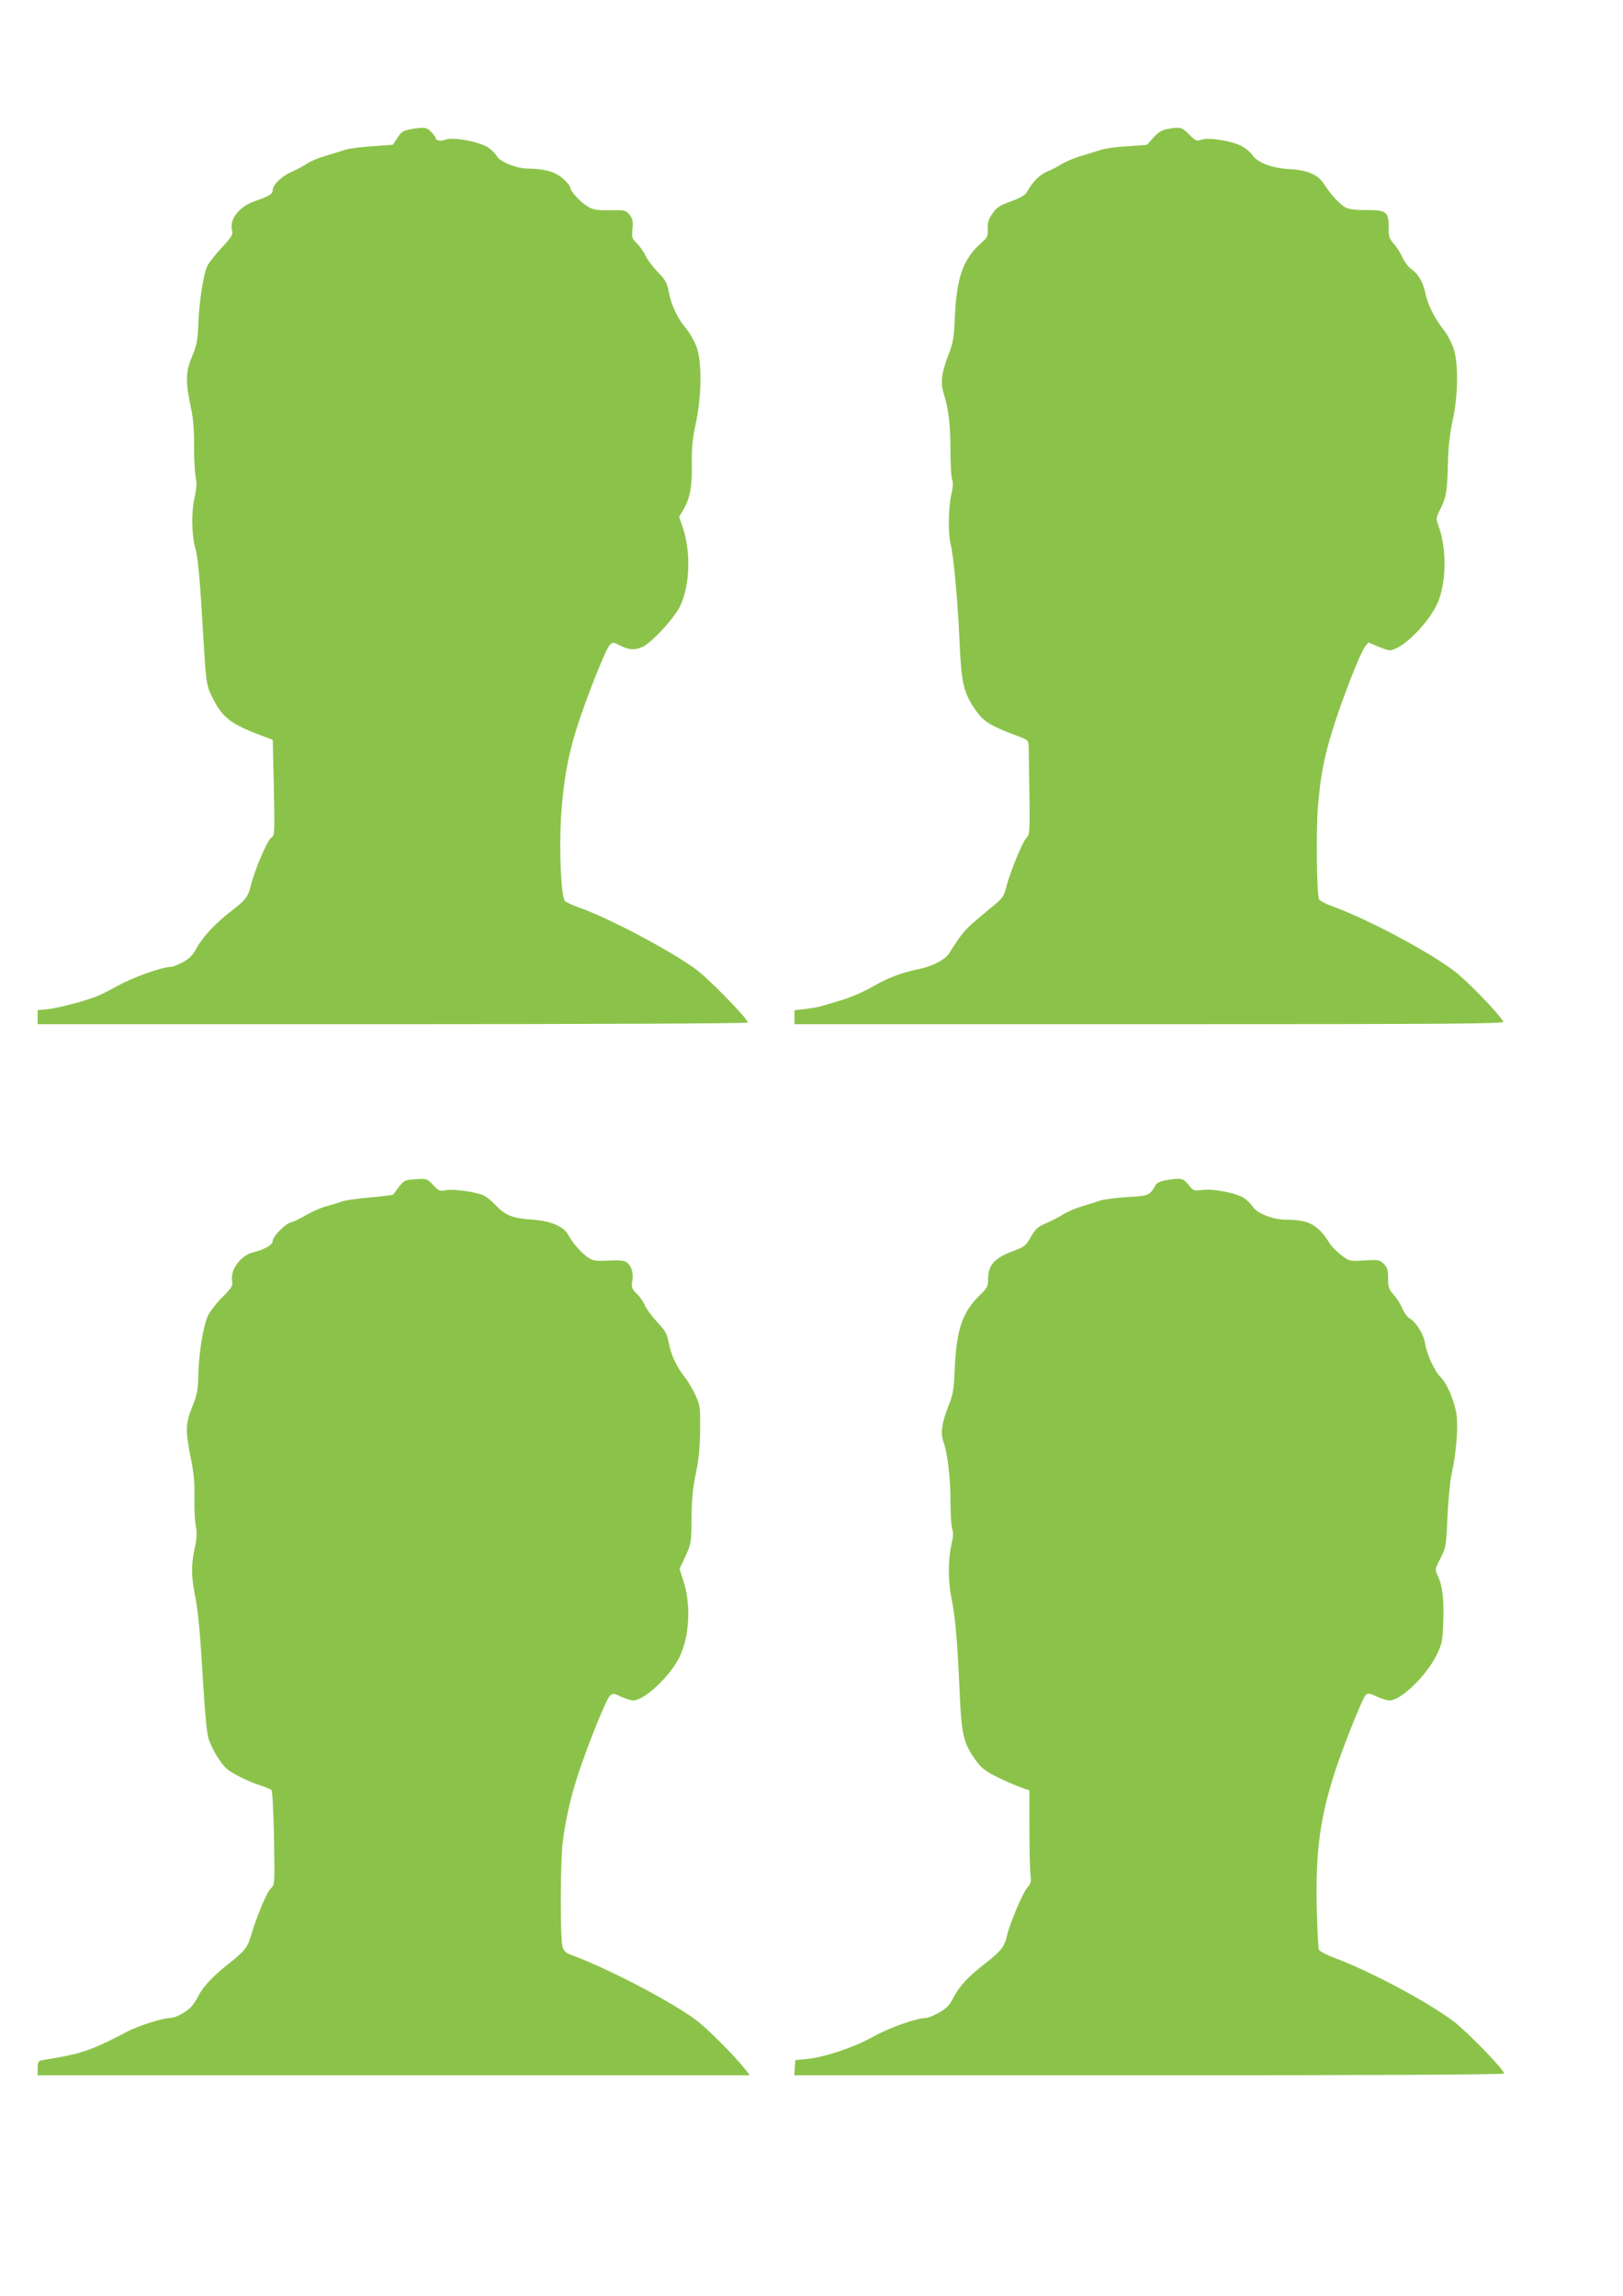
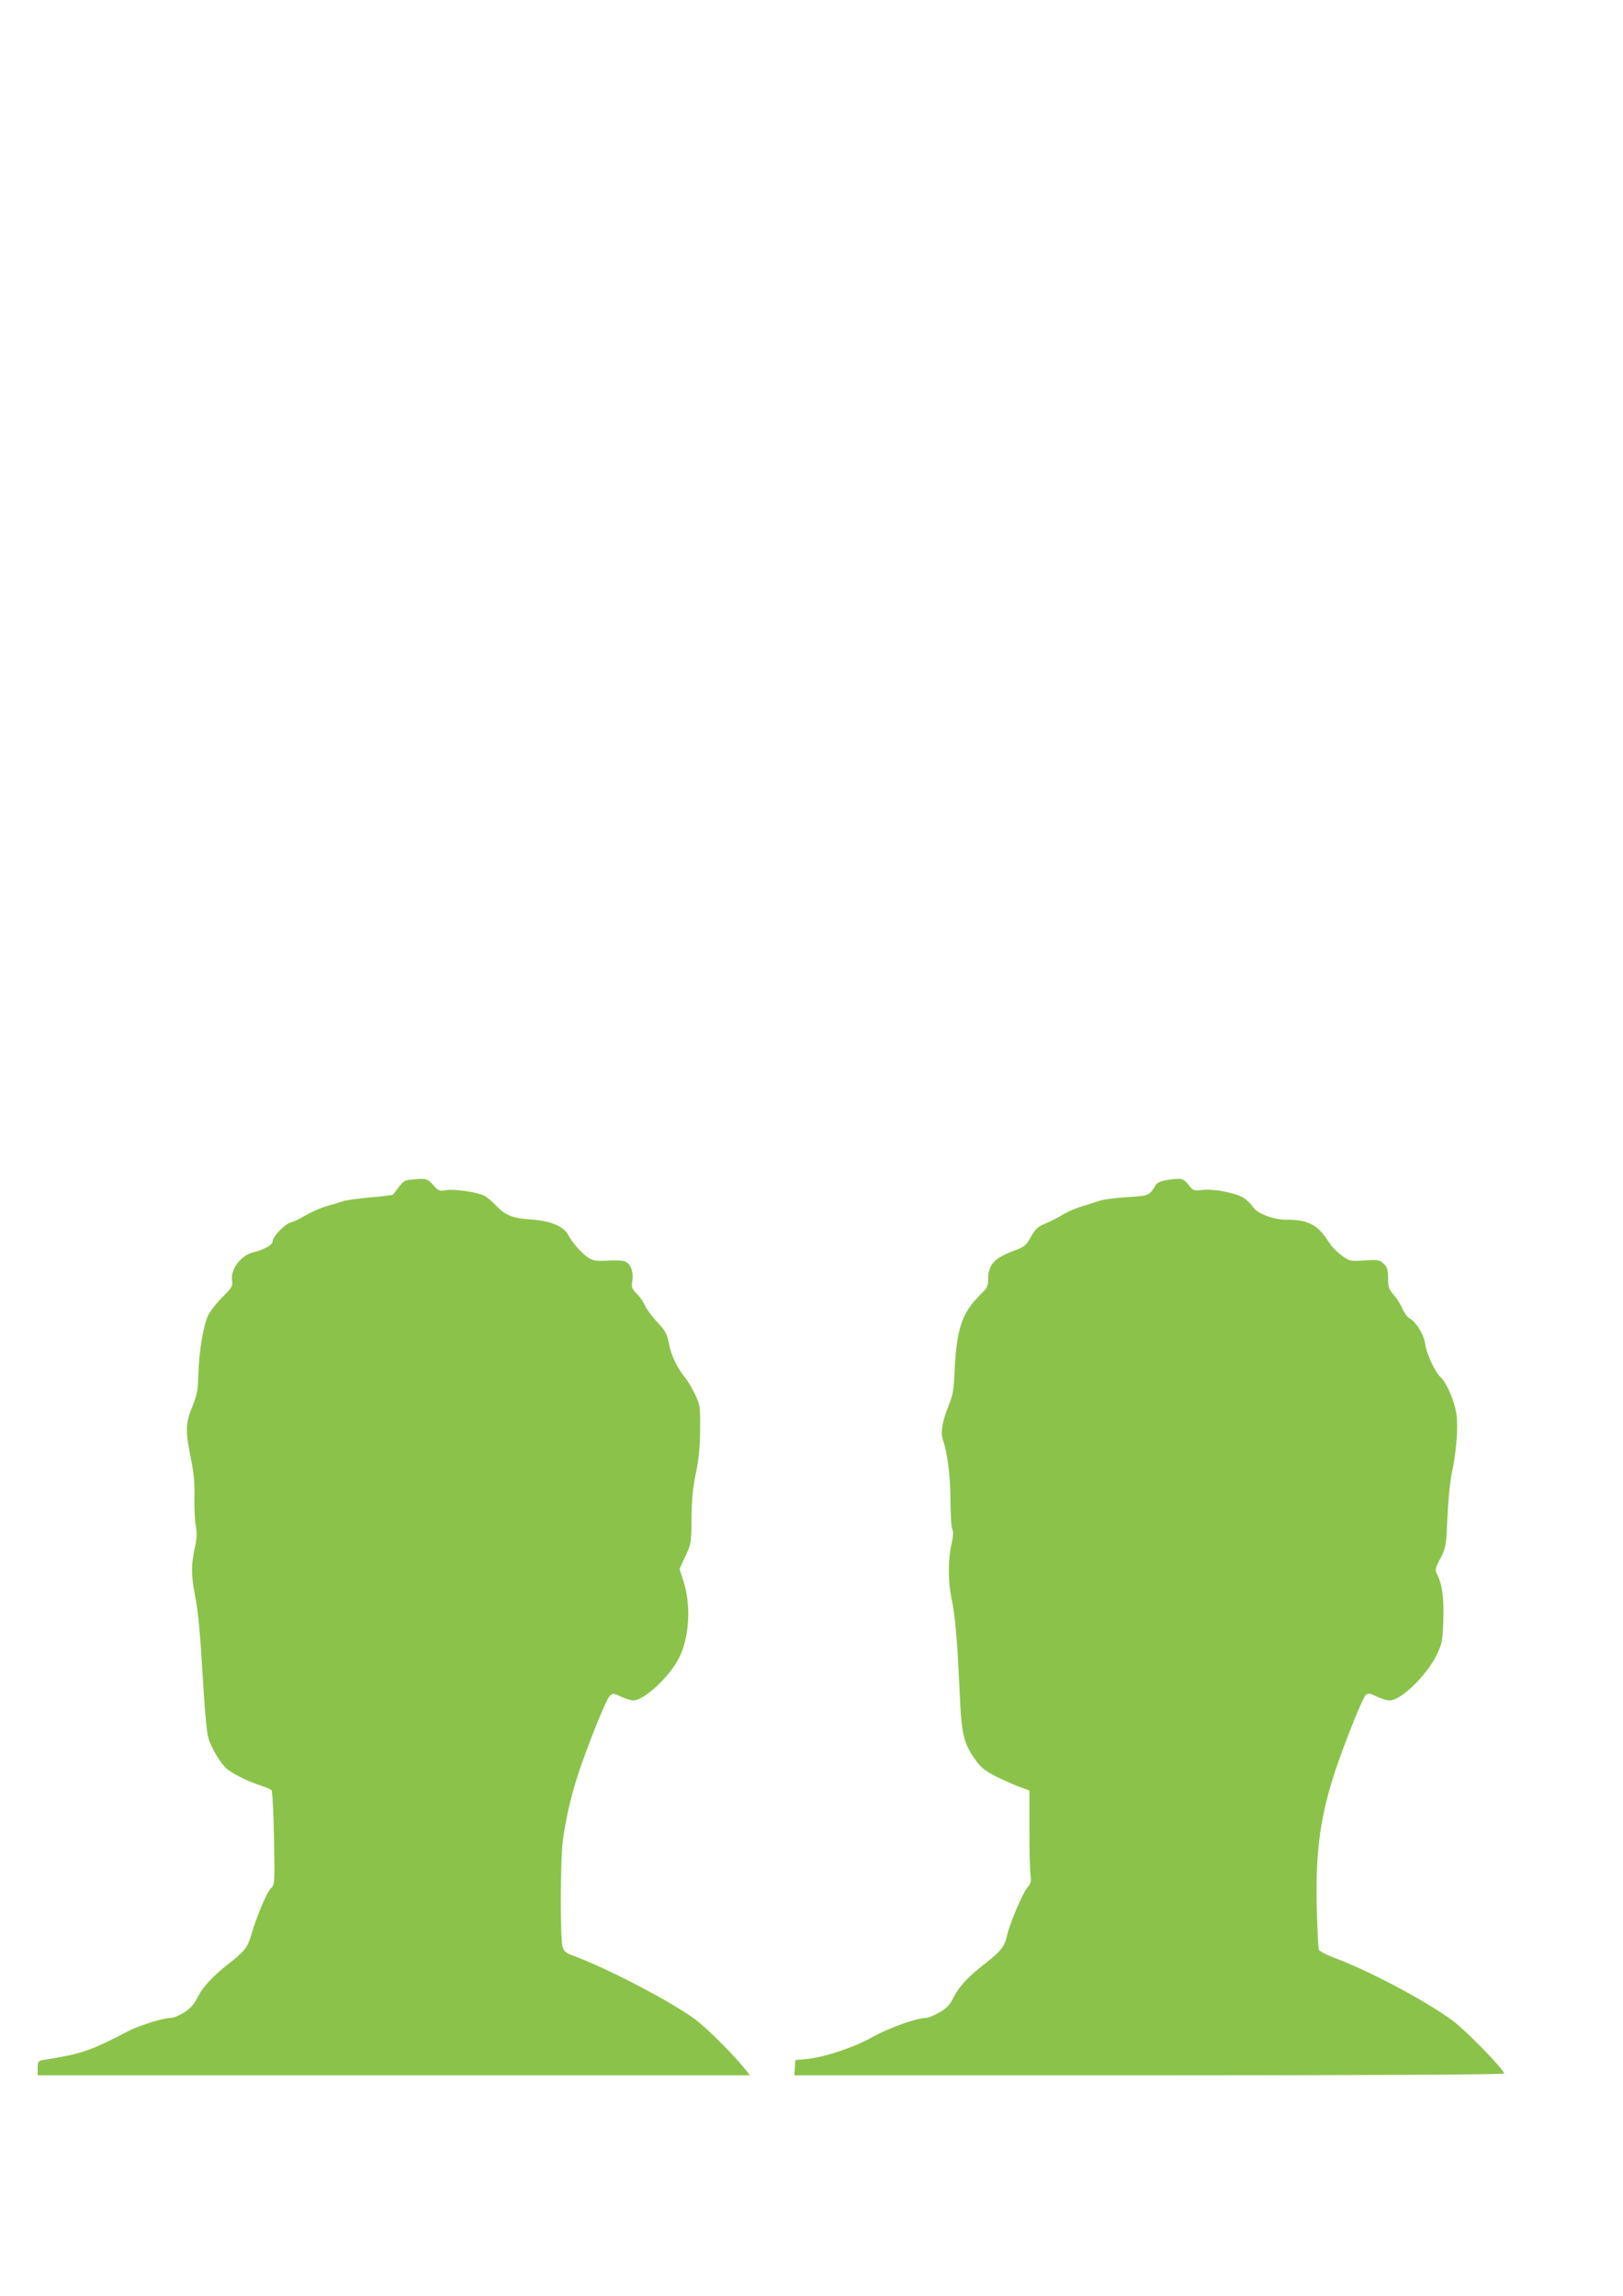
<svg xmlns="http://www.w3.org/2000/svg" version="1.0" width="905pt" height="1280pt" viewBox="0 0 905 1280" preserveAspectRatio="xMidYMid meet">
  <g transform="translate(0,1280) scale(0.1,-0.1)" fill="#8bc34a" stroke="none">
-     <path d="M2310 12083 c-60 -9 -71 -15 -94 -52 l-25 -38 -113 -8 c-62 -4 -131 -13 -153 -20 -22 -7 -71 -23 -110 -34 -38 -11 -83 -30 -100 -41 -16 -12 -57 -34 -91 -49 -59 -28 -104 -72 -104 -105 0 -18 -22 -31 -98 -57 -90 -31 -144 -101 -128 -165 6 -22 -3 -36 -56 -93 -35 -37 -71 -83 -81 -102 -23 -50 -46 -195 -51 -324 -4 -95 -9 -120 -36 -185 -36 -85 -36 -140 -5 -285 12 -54 18 -122 17 -210 0 -71 4 -150 9 -174 7 -33 6 -62 -7 -119 -18 -80 -15 -211 6 -282 14 -47 27 -193 44 -498 14 -233 17 -257 40 -309 59 -128 105 -167 279 -232 l68 -26 6 -266 c5 -264 5 -266 -16 -281 -21 -15 -89 -173 -111 -260 -17 -69 -29 -84 -105 -143 -92 -70 -164 -147 -199 -211 -21 -39 -40 -59 -76 -78 -26 -14 -55 -26 -64 -26 -50 0 -211 -57 -296 -104 -52 -29 -115 -60 -140 -68 -85 -29 -195 -57 -252 -64 l-58 -6 0 -39 0 -39 1980 0 c1112 0 1980 4 1980 9 0 22 -224 251 -296 302 -153 109 -484 283 -644 339 -36 13 -71 29 -79 36 -22 20 -34 279 -22 476 13 194 37 330 87 489 51 162 162 441 183 462 18 18 20 18 59 -2 57 -29 101 -27 148 7 64 47 160 157 187 214 54 113 60 297 16 432 l-22 65 22 36 c38 65 51 132 49 255 -2 89 3 140 21 225 35 159 36 356 3 437 -13 32 -39 77 -59 100 -46 55 -80 128 -94 201 -9 50 -18 67 -61 110 -27 29 -59 70 -69 93 -11 23 -33 53 -49 69 -26 25 -28 32 -23 79 4 42 1 56 -16 78 -21 26 -25 27 -110 26 -75 -1 -95 3 -124 21 -42 25 -97 86 -97 105 0 8 -17 29 -39 49 -43 39 -106 57 -197 57 -62 0 -157 38 -174 70 -6 11 -25 31 -44 45 -44 33 -196 63 -239 47 -28 -11 -57 -7 -57 8 0 4 -11 19 -25 34 -23 25 -38 28 -95 19z" />
-     <path d="M6506 12080 c-28 -5 -50 -19 -75 -48 l-36 -40 -105 -7 c-58 -3 -125 -12 -150 -20 -25 -8 -76 -24 -113 -35 -38 -11 -86 -32 -108 -45 -21 -14 -57 -32 -79 -41 -40 -16 -82 -58 -111 -110 -12 -22 -33 -35 -93 -57 -65 -24 -81 -35 -103 -69 -21 -30 -27 -51 -25 -85 1 -39 -2 -47 -33 -74 -105 -92 -141 -194 -151 -424 -5 -112 -10 -140 -36 -205 -38 -97 -45 -155 -25 -217 26 -80 37 -173 37 -316 0 -75 4 -147 9 -160 7 -17 5 -44 -4 -83 -17 -69 -19 -222 -4 -279 17 -69 39 -311 49 -530 10 -243 22 -297 90 -394 46 -65 80 -86 225 -141 68 -25 70 -27 71 -60 0 -19 2 -138 4 -263 3 -217 2 -229 -18 -250 -23 -25 -93 -198 -112 -276 -10 -42 -21 -59 -59 -91 -25 -21 -75 -62 -110 -92 -58 -48 -85 -81 -146 -179 -23 -38 -88 -73 -165 -90 -108 -23 -176 -49 -263 -99 -48 -28 -127 -62 -175 -76 -48 -14 -99 -29 -113 -34 -14 -4 -53 -11 -87 -15 l-62 -7 0 -39 0 -39 1980 0 c1686 0 1980 2 1973 14 -28 48 -202 228 -272 281 -149 113 -485 291 -688 365 -34 12 -64 29 -68 37 -13 35 -17 384 -6 516 15 174 32 267 81 426 48 158 155 432 181 465 l19 24 60 -25 c58 -23 61 -23 96 -7 82 39 200 172 236 266 43 114 44 291 1 411 -17 47 -17 48 10 102 32 66 37 93 41 260 2 85 11 164 26 230 32 144 33 328 3 409 -12 32 -35 74 -50 93 -51 64 -91 142 -103 200 -14 69 -40 115 -82 144 -16 12 -38 41 -48 64 -10 23 -31 57 -48 76 -26 30 -29 41 -29 91 2 86 -13 98 -123 97 -60 -1 -96 4 -117 14 -32 17 -86 76 -118 128 -33 54 -92 81 -193 86 -99 5 -180 36 -208 78 -9 14 -35 36 -58 49 -52 30 -189 52 -228 37 -25 -9 -31 -7 -67 29 -41 42 -52 44 -125 30z" />
    <path d="M2288 6223 c-37 -4 -40 -7 -96 -83 -2 -2 -60 -10 -130 -16 -70 -6 -140 -16 -157 -23 -16 -6 -55 -18 -86 -26 -31 -9 -81 -31 -112 -49 -30 -18 -68 -37 -83 -40 -35 -9 -104 -80 -104 -107 0 -20 -49 -47 -112 -62 -65 -16 -124 -96 -114 -155 5 -32 0 -39 -53 -93 -33 -32 -68 -78 -80 -101 -27 -57 -51 -200 -55 -329 -2 -90 -7 -116 -36 -187 -37 -93 -37 -130 -2 -302 13 -66 18 -127 16 -200 -1 -58 2 -129 8 -158 7 -40 6 -68 -6 -122 -20 -87 -20 -158 0 -257 19 -96 29 -197 48 -518 10 -163 20 -265 30 -292 19 -54 58 -120 91 -155 26 -29 118 -76 200 -103 28 -9 54 -21 59 -25 5 -5 11 -125 14 -268 4 -256 4 -259 -17 -279 -23 -21 -78 -152 -111 -263 -20 -69 -35 -87 -135 -166 -74 -58 -134 -122 -157 -168 -11 -23 -30 -52 -42 -64 -26 -29 -88 -62 -115 -62 -42 0 -178 -43 -241 -76 -181 -96 -253 -122 -390 -145 -36 -6 -75 -13 -87 -15 -19 -4 -23 -11 -23 -44 l0 -40 1986 0 1985 0 -21 28 c-64 81 -215 233 -281 282 -139 103 -496 289 -693 361 -30 11 -42 22 -49 44 -14 47 -13 487 2 595 16 120 43 239 82 360 53 163 159 427 179 445 18 16 21 16 63 -4 24 -11 55 -21 68 -21 62 0 206 135 258 242 57 118 65 296 20 430 l-20 61 33 71 c32 69 33 75 34 211 1 104 7 169 24 250 17 81 23 145 24 245 1 128 -1 138 -27 194 -15 33 -42 78 -60 100 -45 58 -75 121 -88 190 -10 51 -19 68 -64 115 -29 31 -59 72 -68 91 -8 20 -28 50 -46 67 -28 29 -31 36 -25 72 8 49 -9 94 -39 108 -12 6 -56 8 -97 5 -62 -3 -81 -1 -106 14 -37 23 -91 83 -114 127 -26 50 -97 80 -205 88 -106 7 -146 22 -200 79 -22 23 -51 47 -65 54 -39 20 -166 38 -211 31 -38 -7 -43 -5 -74 29 -34 37 -38 38 -127 29z" />
    <path d="M6500 6220 c-25 -4 -48 -14 -55 -25 -36 -61 -37 -62 -161 -69 -64 -4 -132 -13 -152 -20 -21 -7 -64 -21 -97 -31 -33 -9 -81 -30 -106 -45 -26 -16 -70 -39 -99 -51 -43 -18 -57 -31 -82 -75 -26 -47 -36 -55 -86 -74 -115 -41 -152 -80 -152 -159 0 -42 -4 -51 -46 -91 -100 -99 -130 -190 -141 -420 -4 -107 -9 -136 -35 -200 -36 -92 -44 -148 -29 -192 24 -65 41 -205 41 -335 0 -72 4 -143 10 -158 7 -18 5 -44 -5 -88 -19 -81 -19 -207 1 -299 20 -95 32 -233 44 -498 11 -265 21 -308 96 -411 27 -36 52 -55 116 -87 46 -22 104 -48 131 -57 l47 -17 0 -212 c0 -117 3 -233 6 -258 5 -38 3 -48 -20 -75 -25 -30 -98 -203 -111 -265 -13 -59 -33 -85 -117 -151 -101 -78 -149 -130 -183 -196 -19 -39 -37 -58 -78 -81 -28 -16 -62 -30 -73 -30 -52 0 -206 -55 -294 -104 -106 -60 -268 -114 -369 -125 l-66 -6 -3 -42 -3 -43 1981 0 c1249 0 1980 4 1978 10 -11 32 -214 240 -287 294 -151 112 -467 279 -663 352 -43 16 -80 36 -84 44 -3 8 -8 103 -11 210 -9 308 14 504 88 742 43 143 166 453 185 469 12 10 23 9 60 -9 24 -12 57 -22 73 -22 62 0 202 135 259 248 34 70 36 80 40 194 5 123 -6 206 -34 260 -13 26 -12 33 18 90 31 61 32 69 39 228 4 91 14 199 23 240 27 121 38 268 27 338 -12 75 -54 172 -88 204 -32 30 -79 131 -87 190 -7 49 -51 119 -86 138 -12 6 -30 31 -40 54 -10 24 -32 59 -49 78 -27 31 -31 43 -31 92 0 46 -4 61 -24 80 -22 22 -29 24 -107 19 -84 -5 -84 -5 -129 29 -25 18 -55 49 -67 68 -64 102 -115 130 -240 130 -73 0 -162 34 -187 72 -9 13 -29 34 -45 46 -39 29 -171 56 -236 48 -48 -6 -51 -5 -78 29 -30 37 -40 39 -127 25z" />
  </g>
</svg>